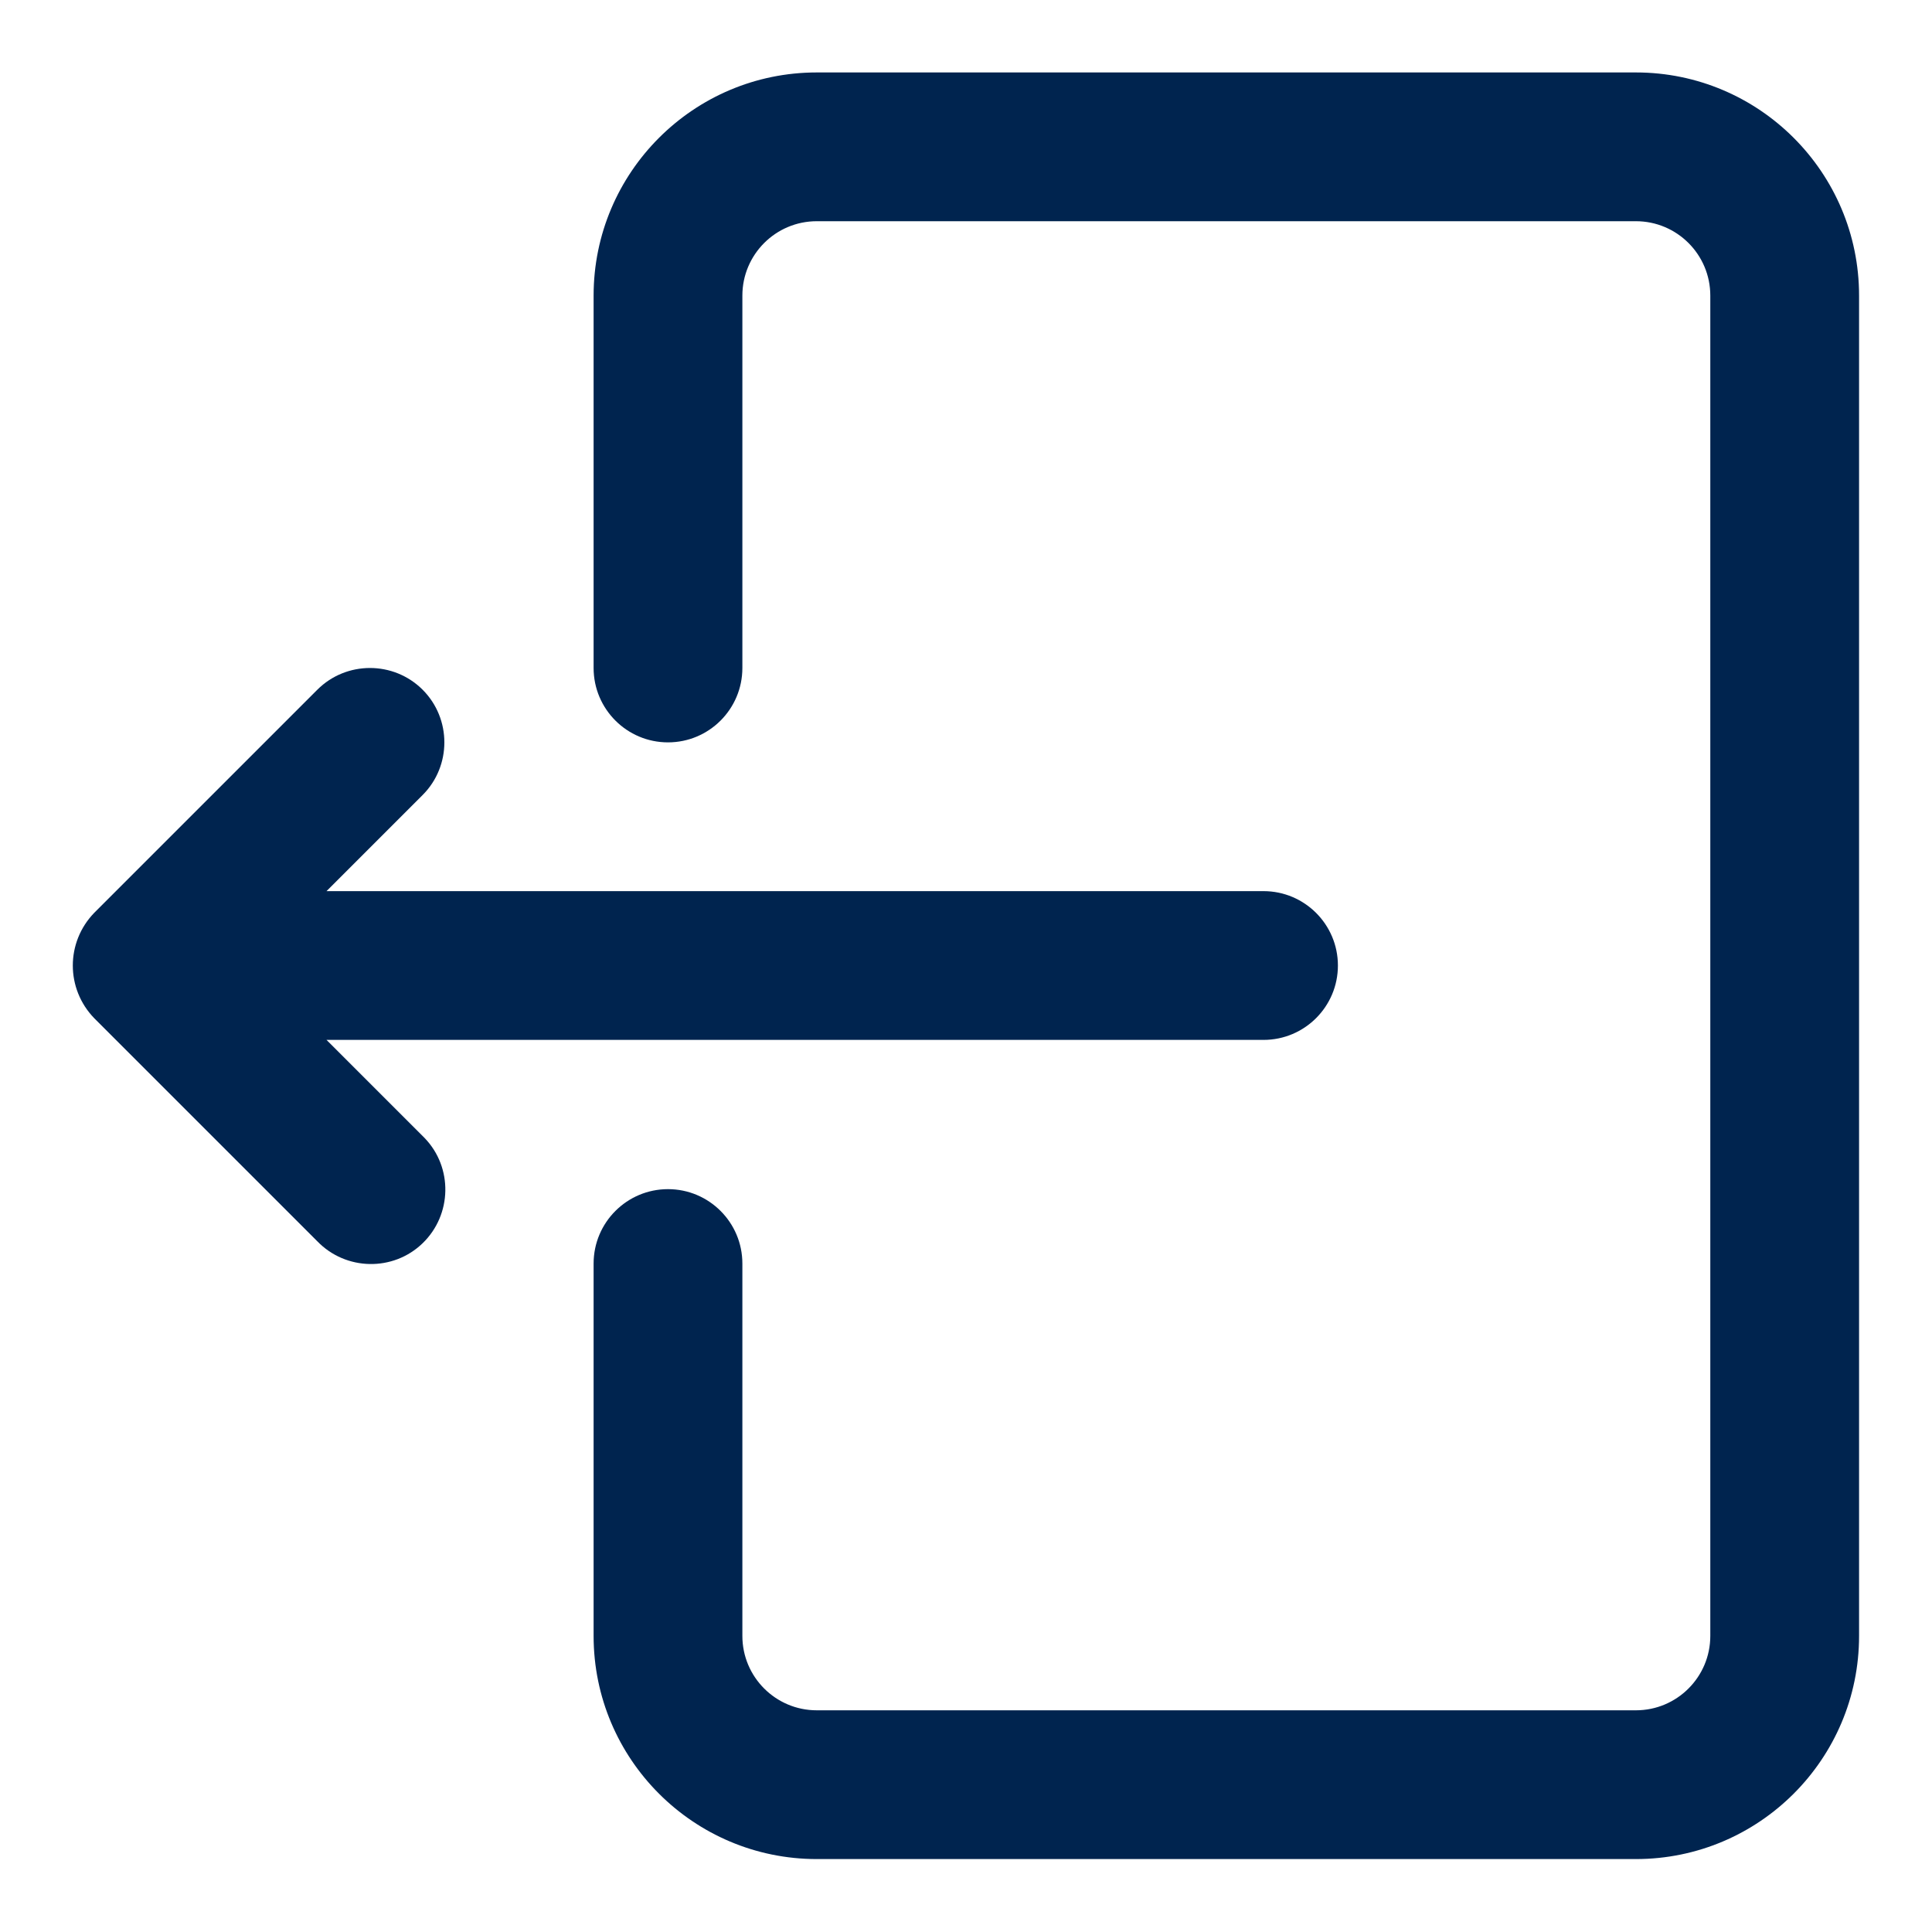
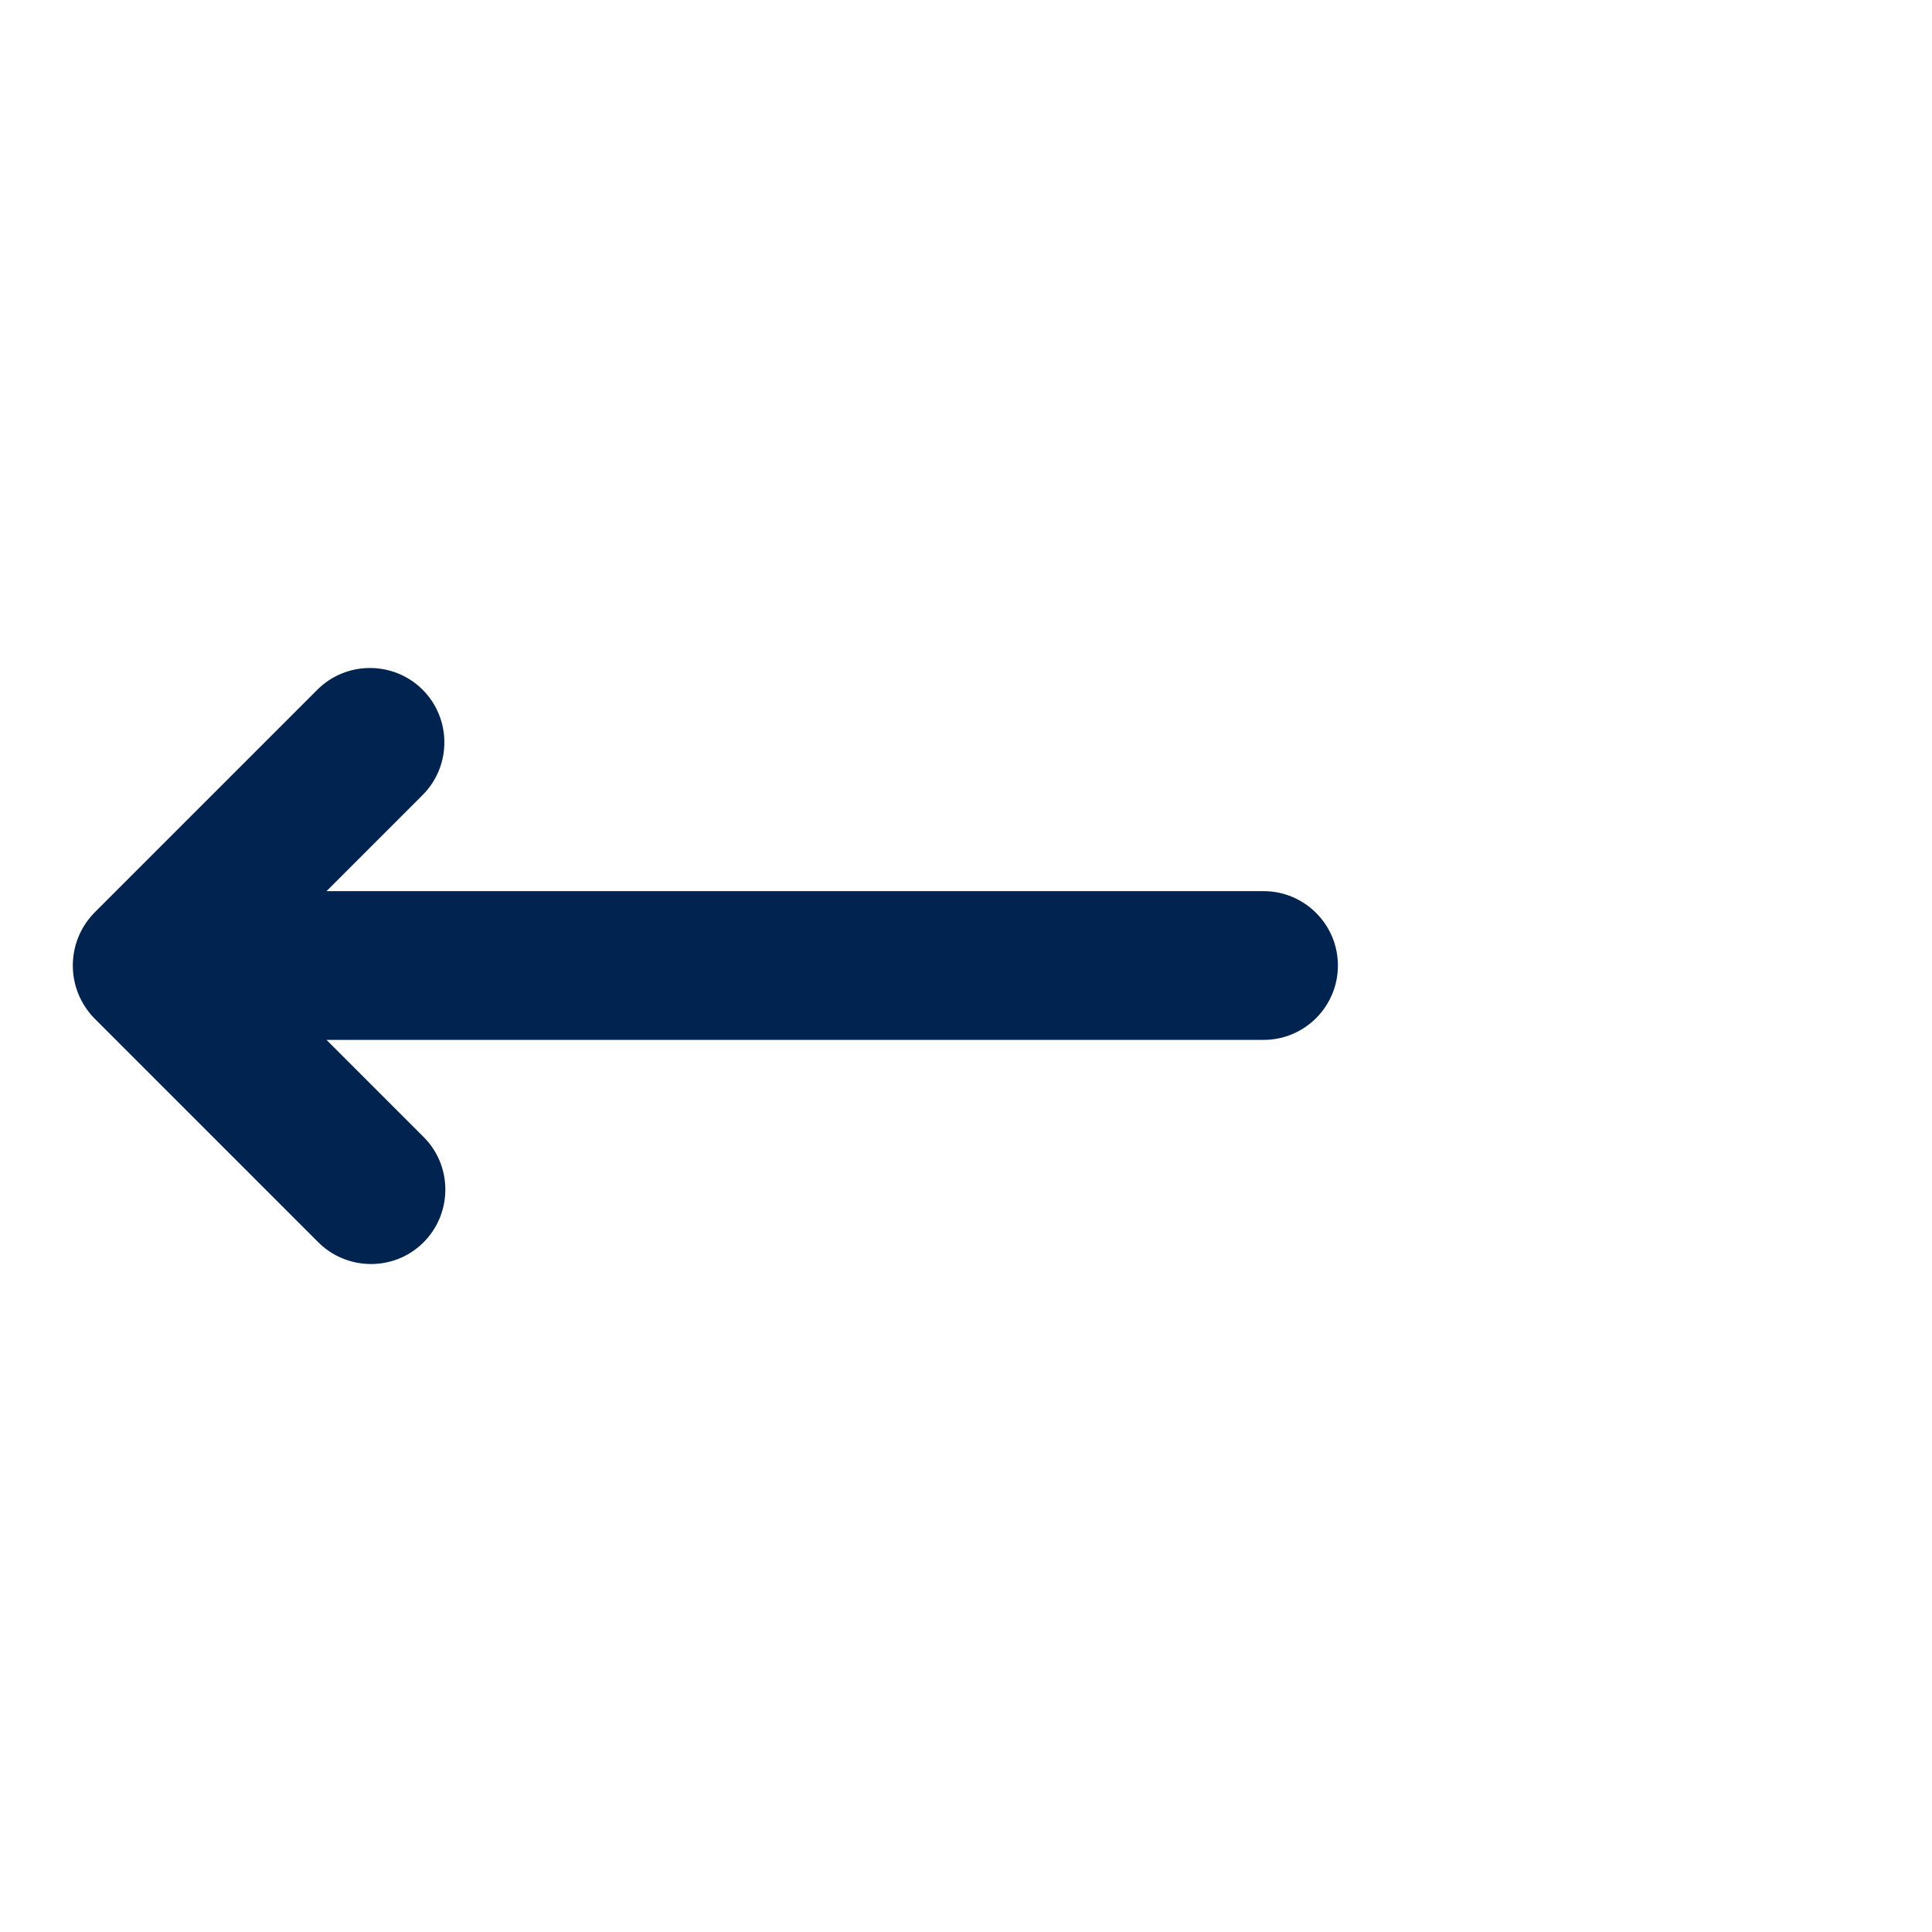
<svg xmlns="http://www.w3.org/2000/svg" id="Evergreen_Fund_Icons" data-name="Evergreen Fund Icons" viewBox="0 0 40 40">
  <defs>
    <style>
      .cls-1 {
        fill: #00244f;
      }
    </style>
  </defs>
  <g id="Liquidity_windows" data-name="Liquidity windows">
-     <path class="cls-1" d="M33.87,1.5h-16.96c-2.55,0-4.62,2.07-4.62,4.62v7.71c0,.85.69,1.54,1.54,1.54s1.54-.69,1.54-1.54v-7.71c0-.85.69-1.54,1.54-1.54h16.96c.85,0,1.54.69,1.54,1.54v27.75c0,.85-.69,1.54-1.54,1.54h-16.96c-.85,0-1.54-.69-1.54-1.54v-7.71c0-.85-.69-1.54-1.54-1.54s-1.54.69-1.54,1.54v7.71c0,2.55,2.07,4.62,4.62,4.62h16.96c2.55,0,4.62-2.07,4.62-4.62V6.12c0-2.55-2.07-4.62-4.62-4.62h0Z" />
    <path class="cls-1" d="M8.75,14.28c-.6-.6-1.58-.6-2.18,0l-4.62,4.62c-.59.61-.59,1.57,0,2.18l4.62,4.62c.59.61,1.57.63,2.18.04s.63-1.57.04-2.18c-.01-.01-.03-.03-.04-.04l-1.99-1.99h19.4c.85,0,1.54-.69,1.54-1.54s-.69-1.54-1.54-1.54H6.76l1.99-1.99c.6-.6.6-1.58,0-2.18h0Z" />
  </g>
</svg>